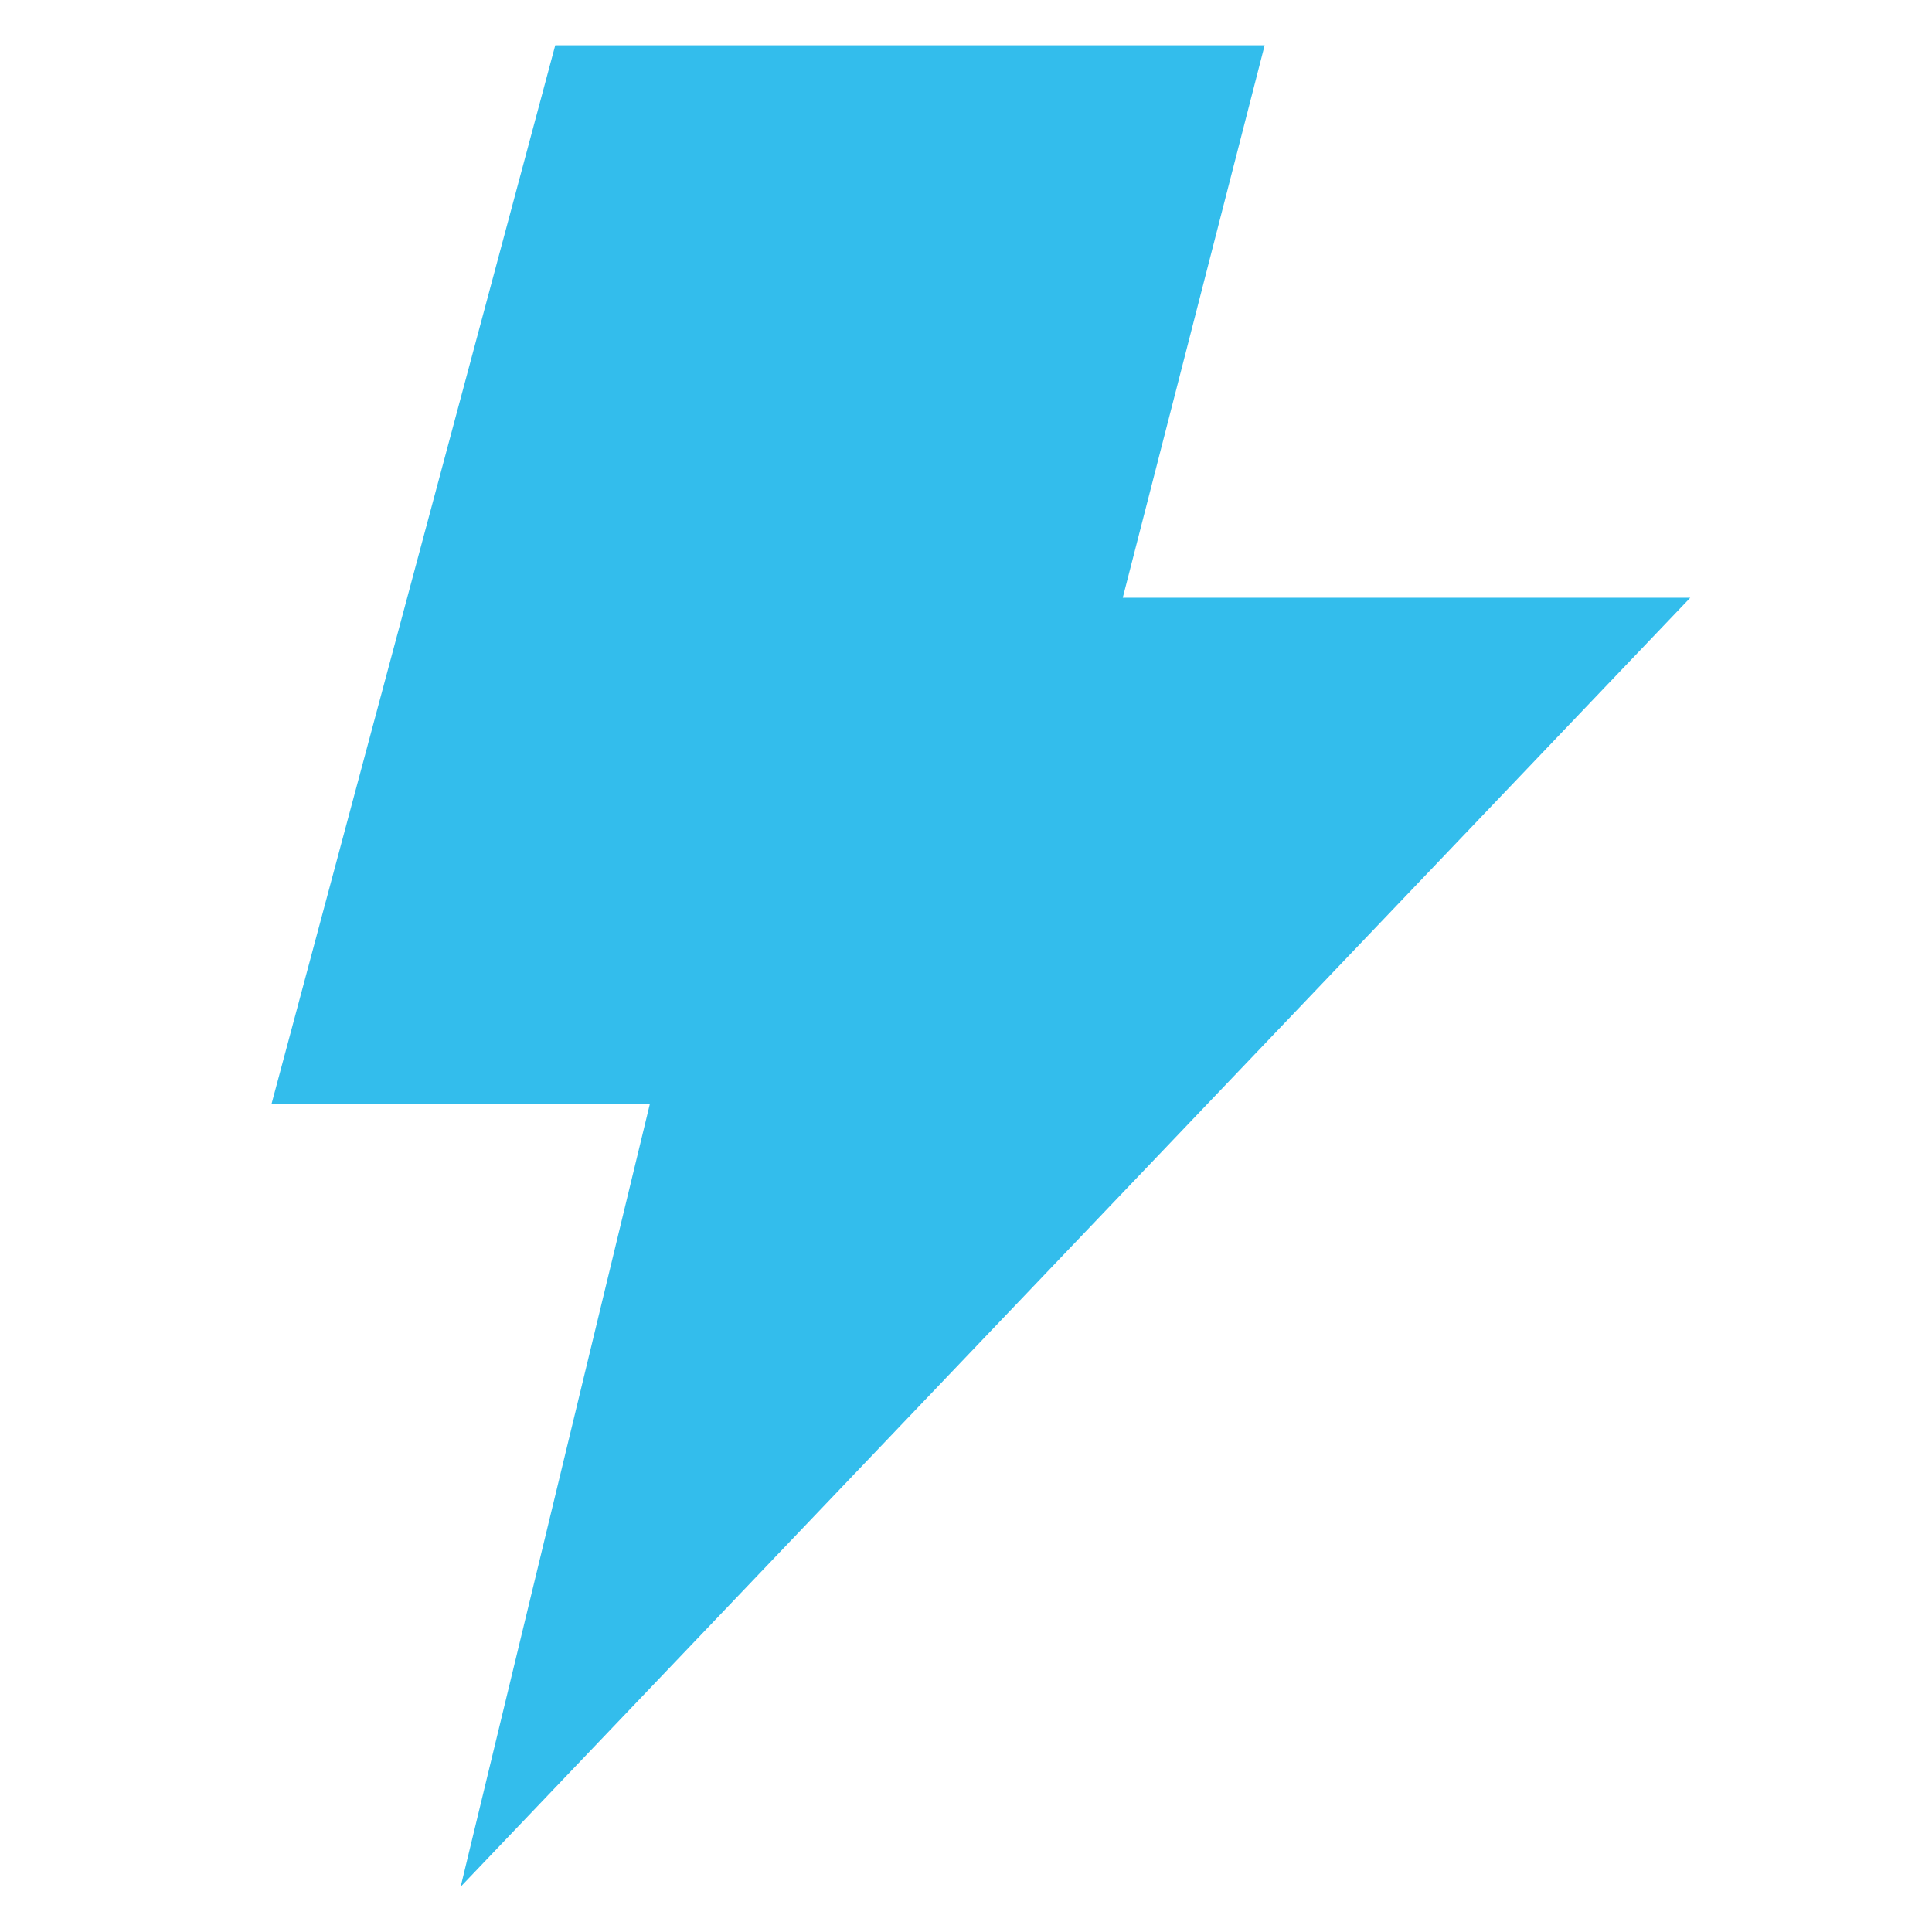
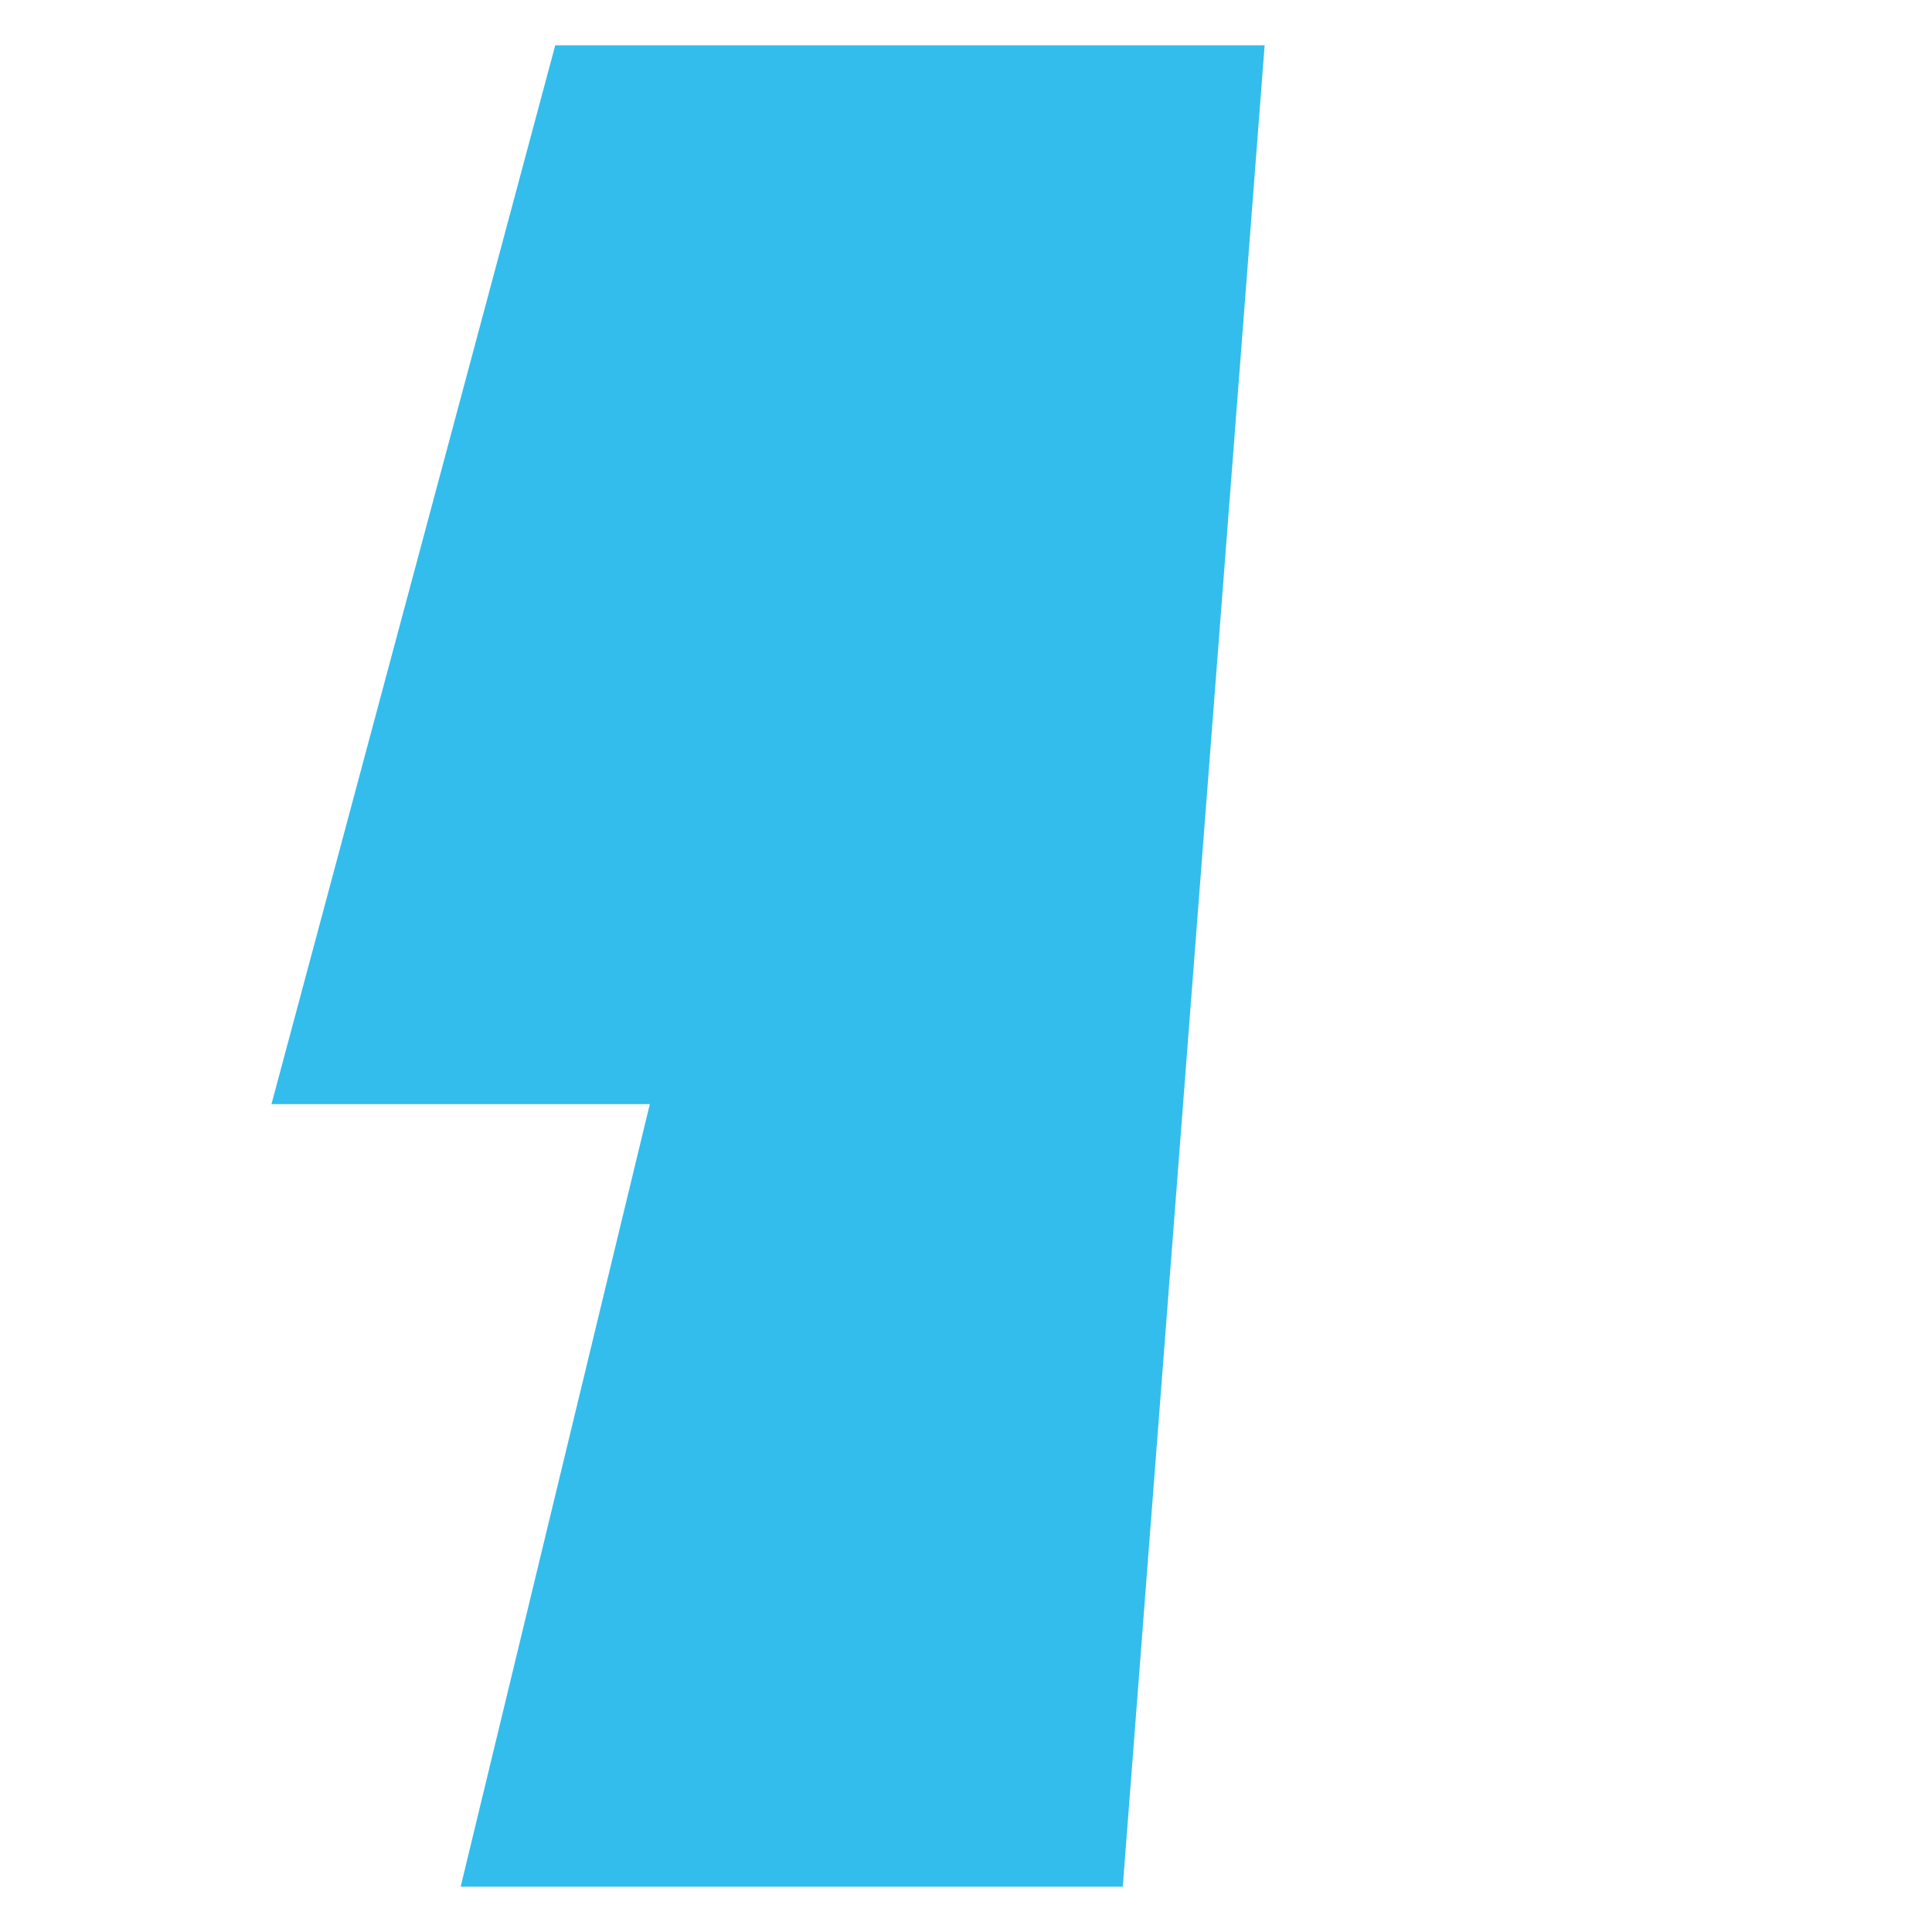
<svg xmlns="http://www.w3.org/2000/svg" width="64" height="64" viewBox="0 0 64 64" fill="none">
-   <path opacity="0.8" d="M41.893 1.5H18.393L8.993 36.575H21.526L15.26 62.5L55.993 19.8H37.193L41.893 1.5Z" fill="#00ADE7" />
+   <path opacity="0.8" d="M41.893 1.5H18.393L8.993 36.575H21.526L15.26 62.5H37.193L41.893 1.5Z" fill="#00ADE7" />
</svg>